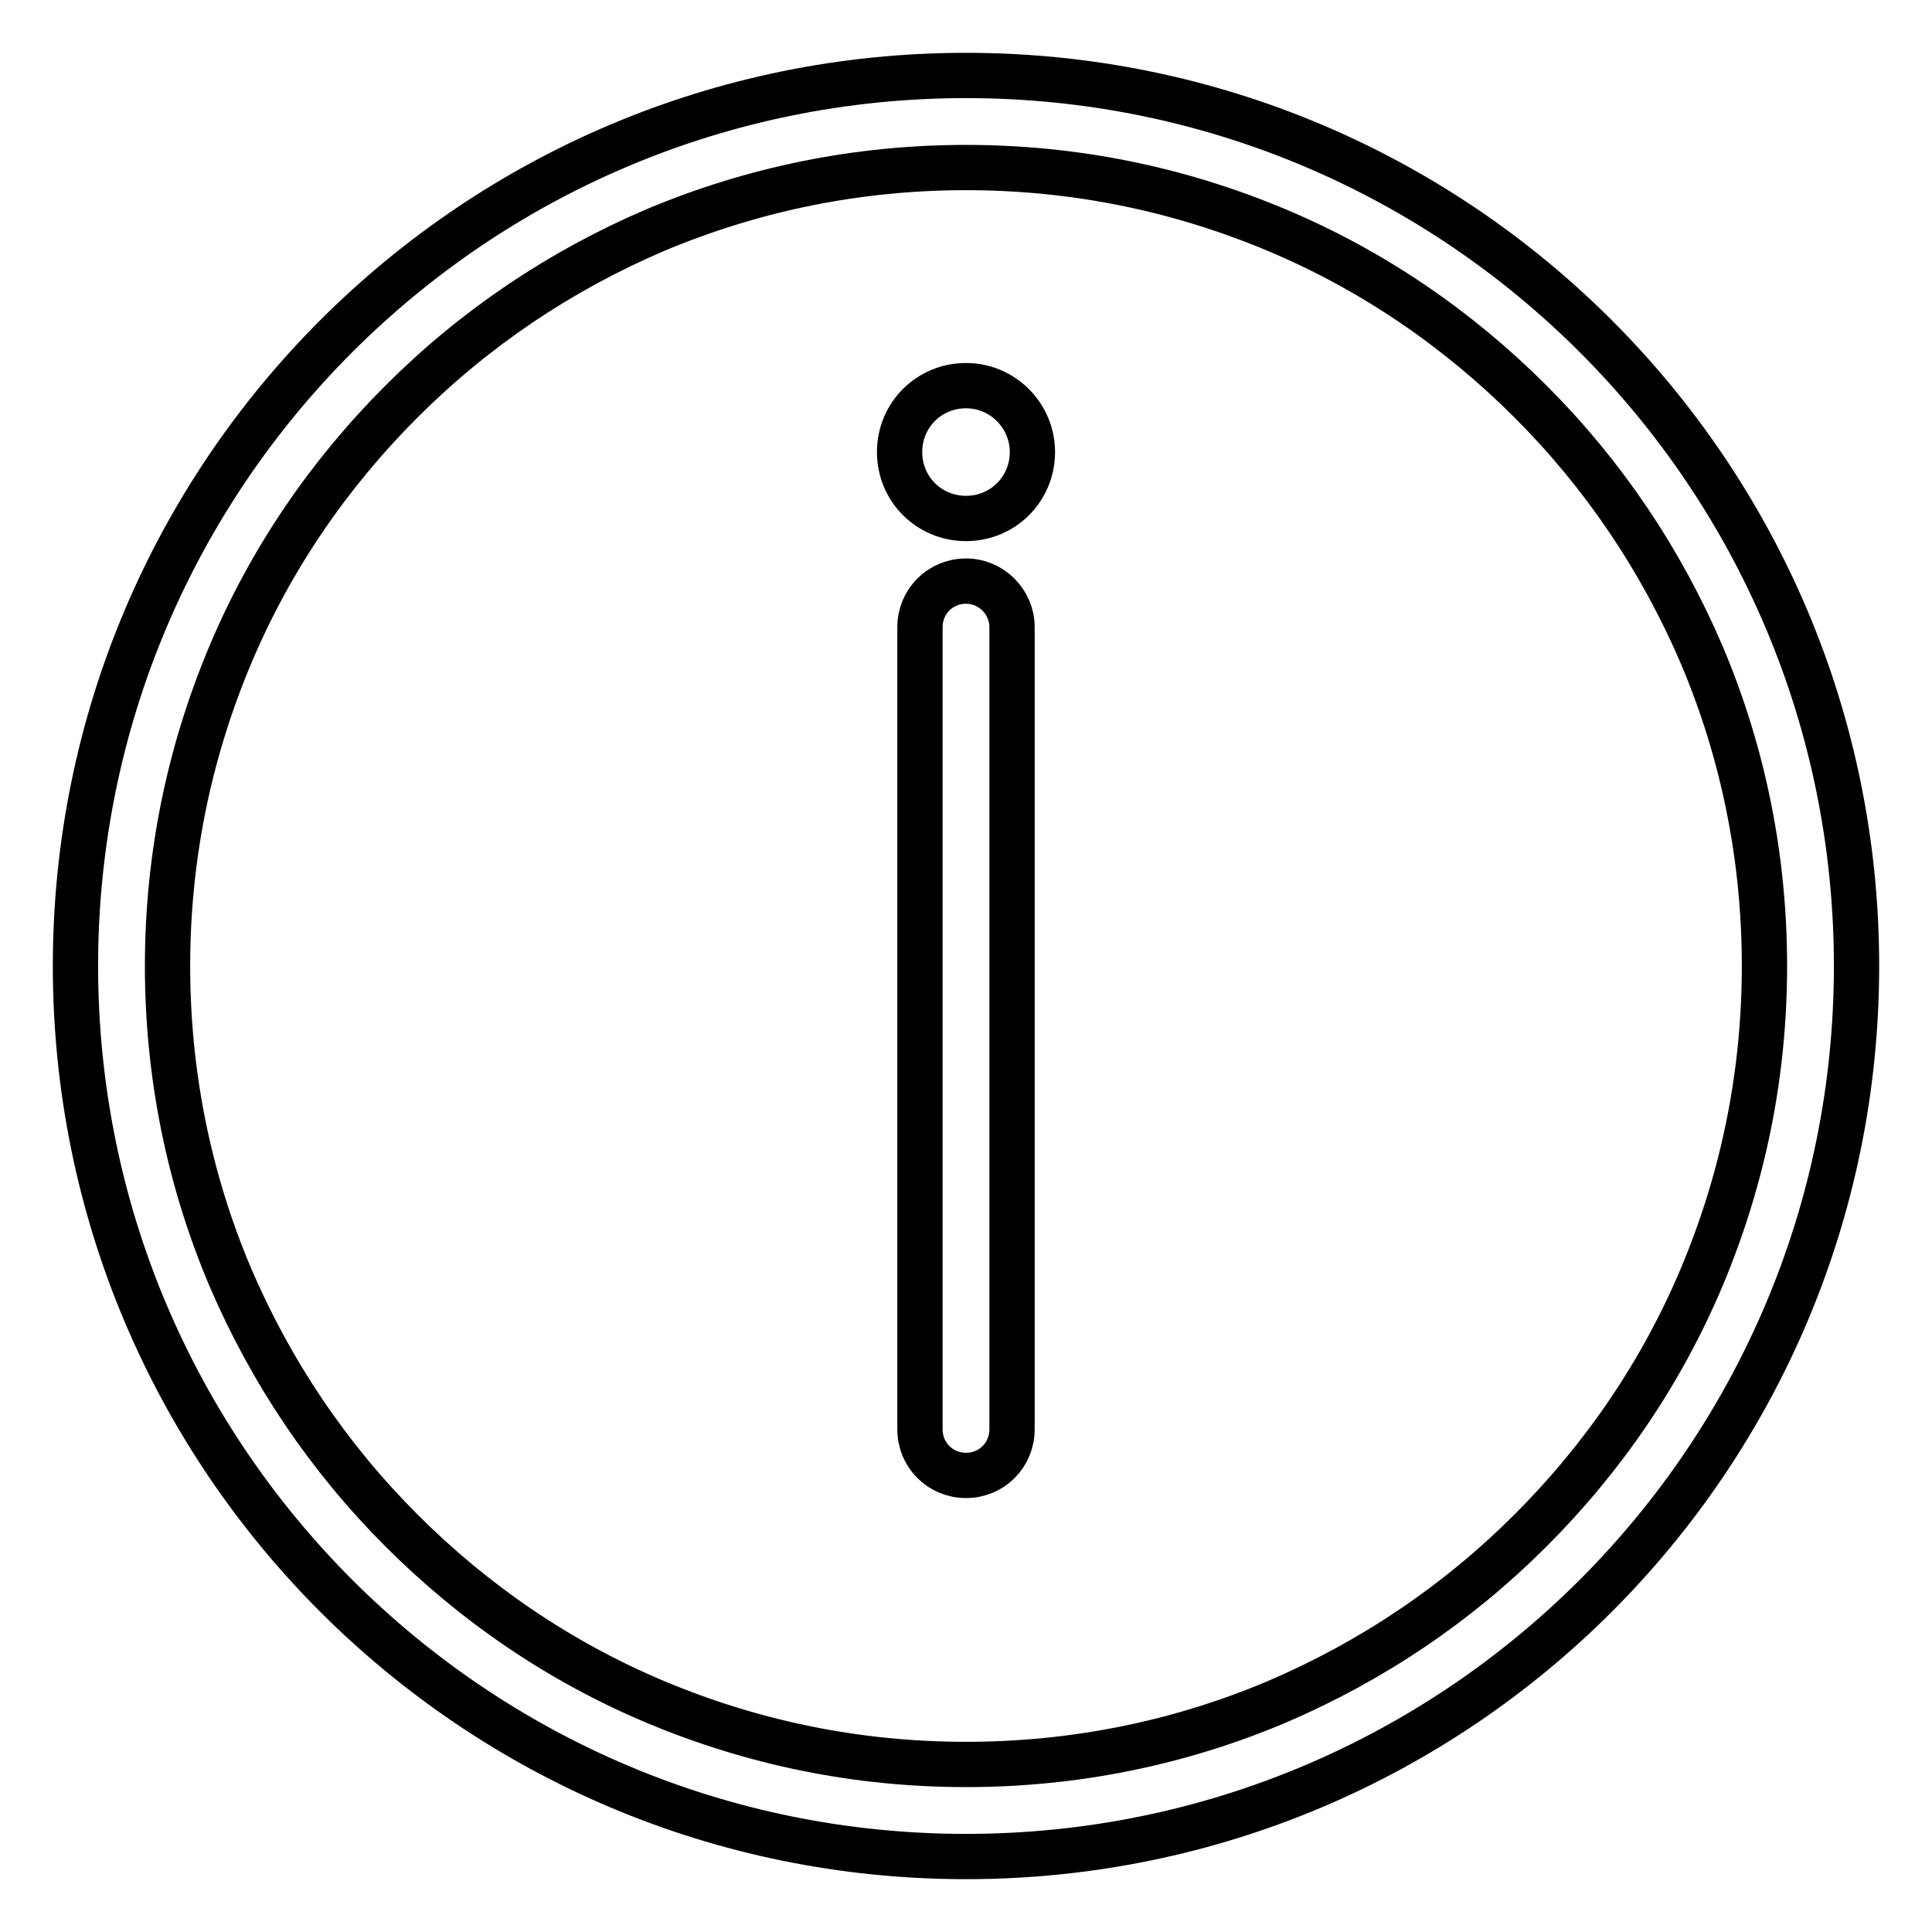
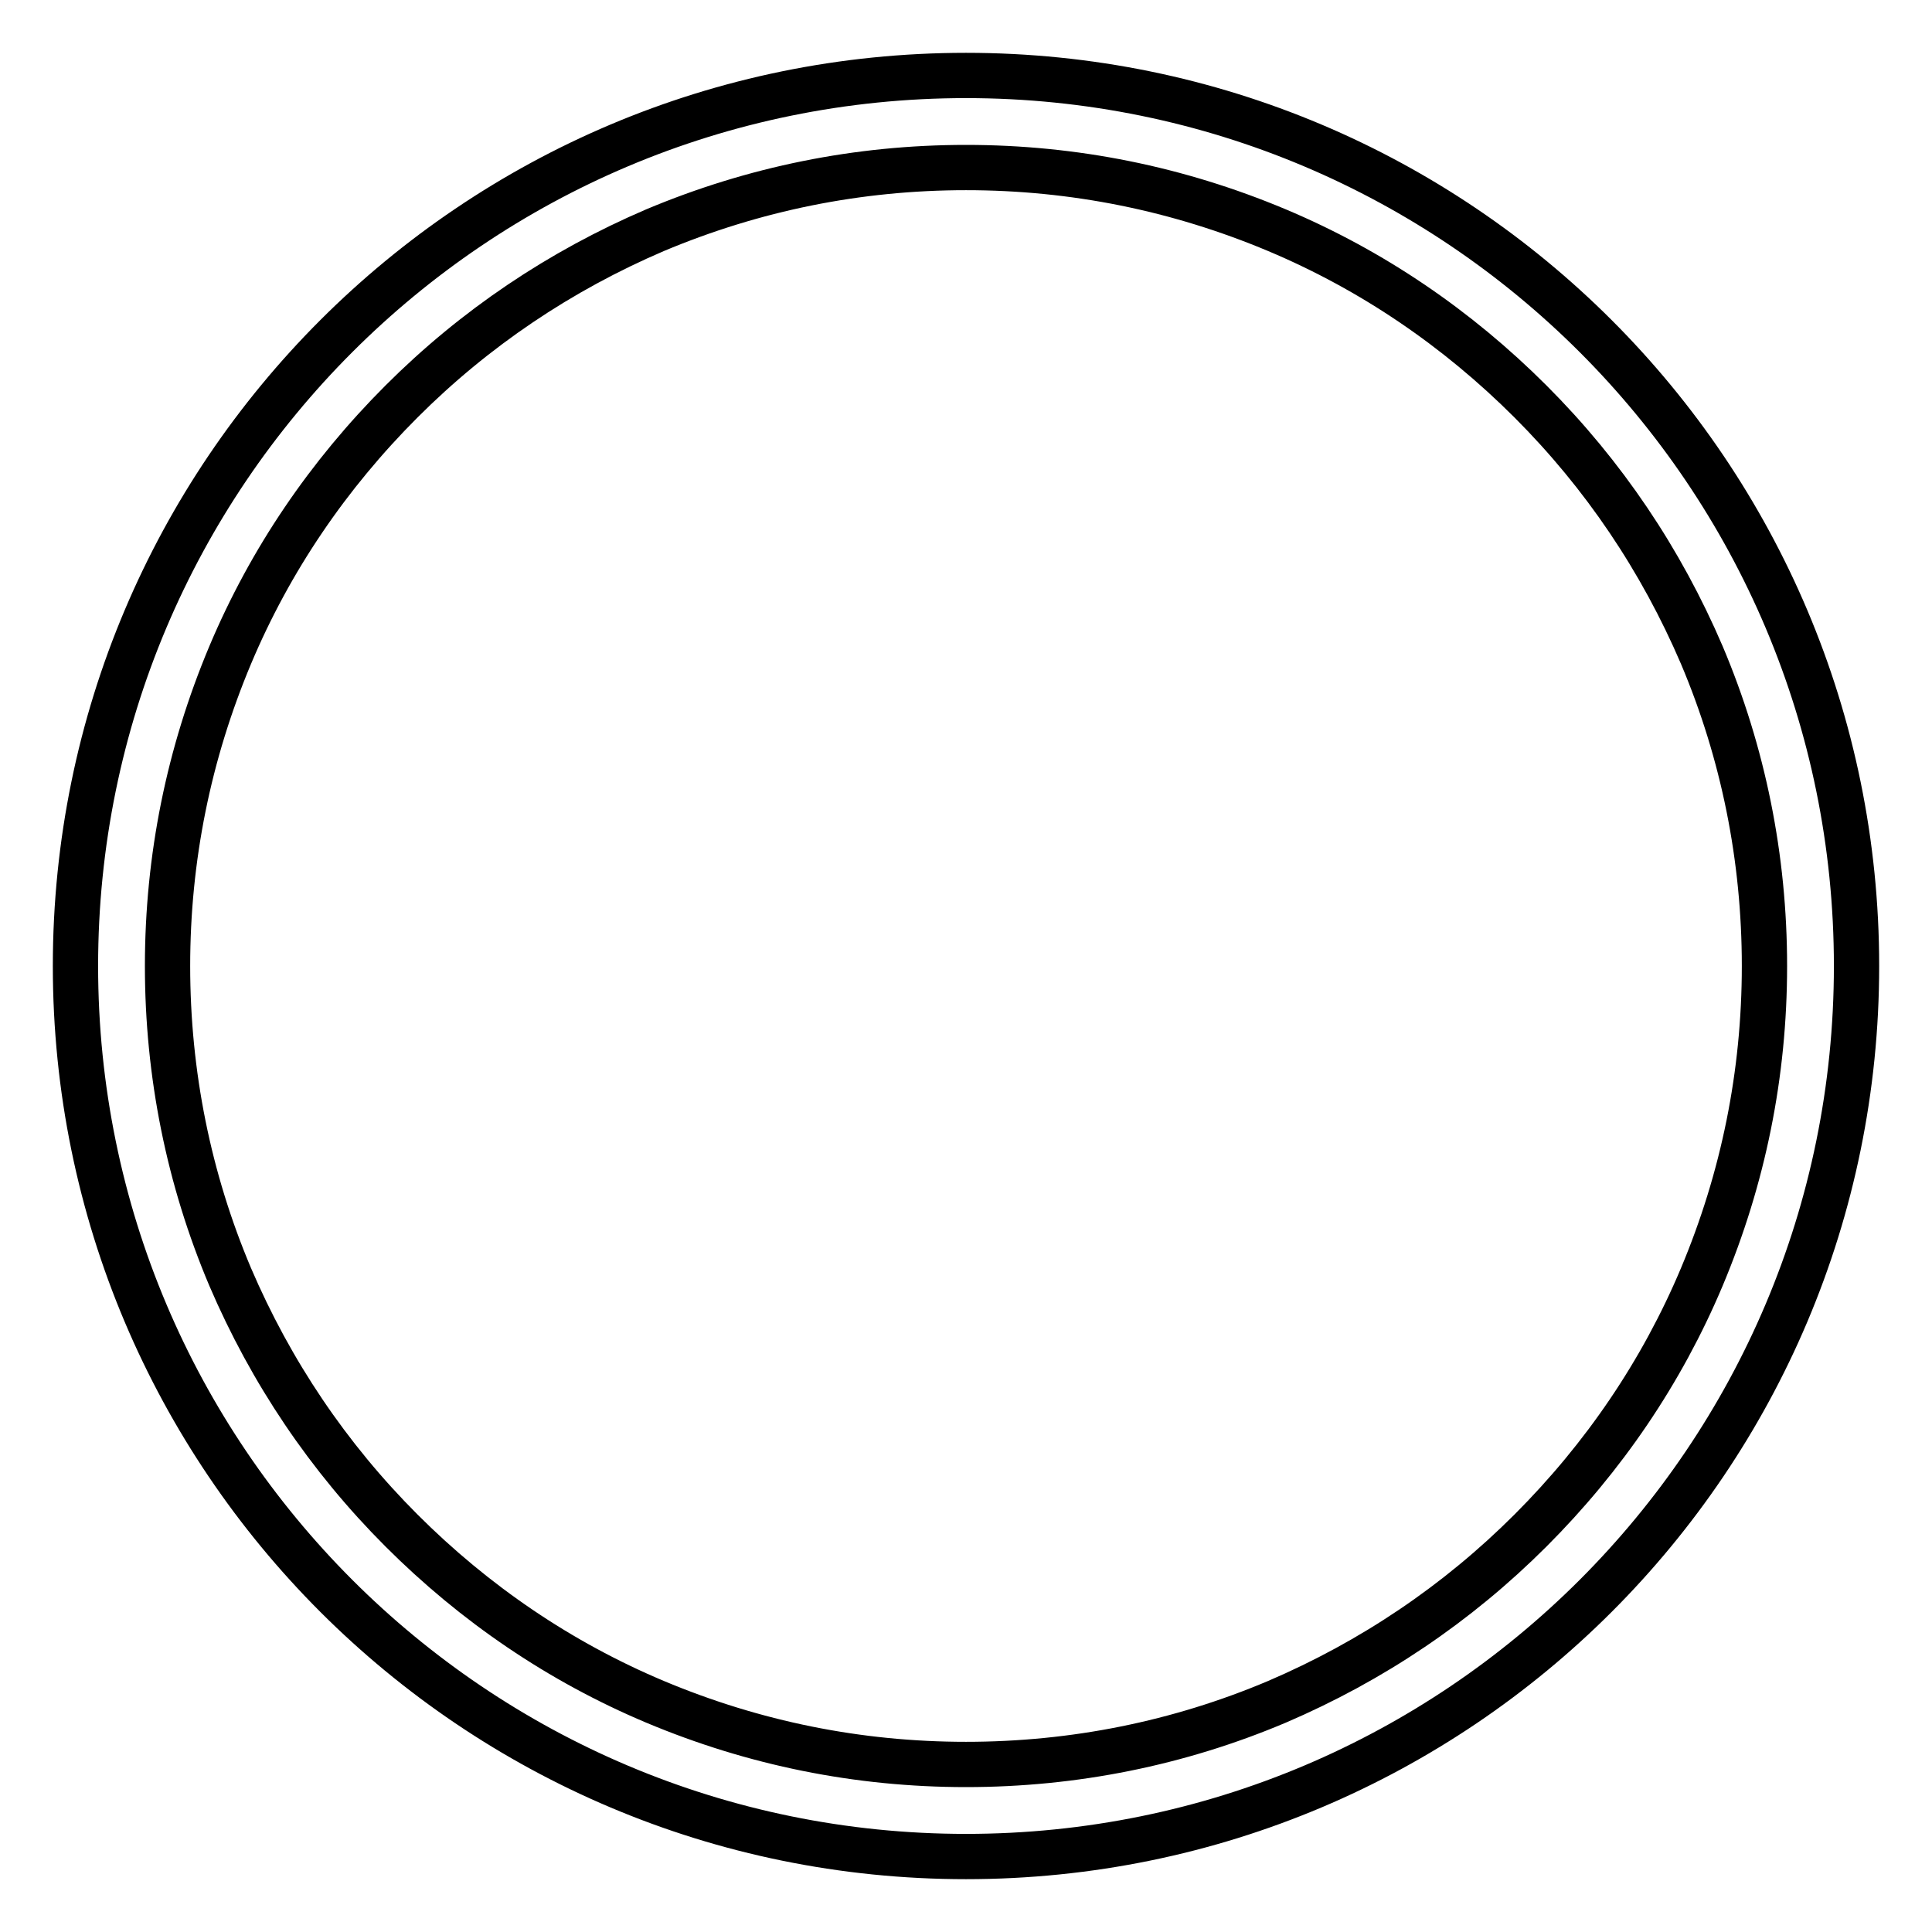
<svg xmlns="http://www.w3.org/2000/svg" version="1.1" x="0px" y="0px" viewBox="0 0 256 256" enable-background="new 0 0 256 256" xml:space="preserve">
  <g>
    <path stroke-width="6" fill-opacity="0" stroke="#000000" d="M128,22.2c14.3,0,28.1,2.8,41.2,8.3c12.6,5.3,23.9,13,33.6,22.7c9.7,9.7,17.3,21,22.7,33.6 c5.5,13,8.3,26.9,8.3,41.2c0,14.3-2.8,28.1-8.3,41.2c-5.3,12.6-13,23.9-22.7,33.6s-21,17.3-33.6,22.7c-13,5.5-26.9,8.3-41.2,8.3 c-14.3,0-28.1-2.8-41.2-8.3c-12.6-5.3-23.9-13-33.6-22.7s-17.3-21-22.7-33.6c-5.5-13-8.3-26.9-8.3-41.2s2.8-28.1,8.3-41.2 c5.3-12.6,13-23.9,22.7-33.6c9.7-9.7,21-17.3,33.6-22.7C99.9,25,113.7,22.2,128,22.2 M128,10C62.8,10,10,62.8,10,128 s52.8,118,118,118c65.2,0,118-52.8,118-118S193.2,10,128,10L128,10z" />
-     <path stroke-width="6" fill-opacity="0" stroke="#000000" d="M128,51.1c-4.9,0-8.8,3.9-8.8,8.8s3.9,8.8,8.8,8.8c4.9,0,8.8-3.9,8.8-8.8C136.8,55.1,132.9,51.1,128,51.1z  M128,77c-3.4,0-6.1,2.7-6.1,6.1v106.3c0,3.4,2.7,6.1,6.1,6.1c3.4,0,6.1-2.7,6.1-6.1V83.1C134.1,79.8,131.4,77,128,77z" />
  </g>
</svg>